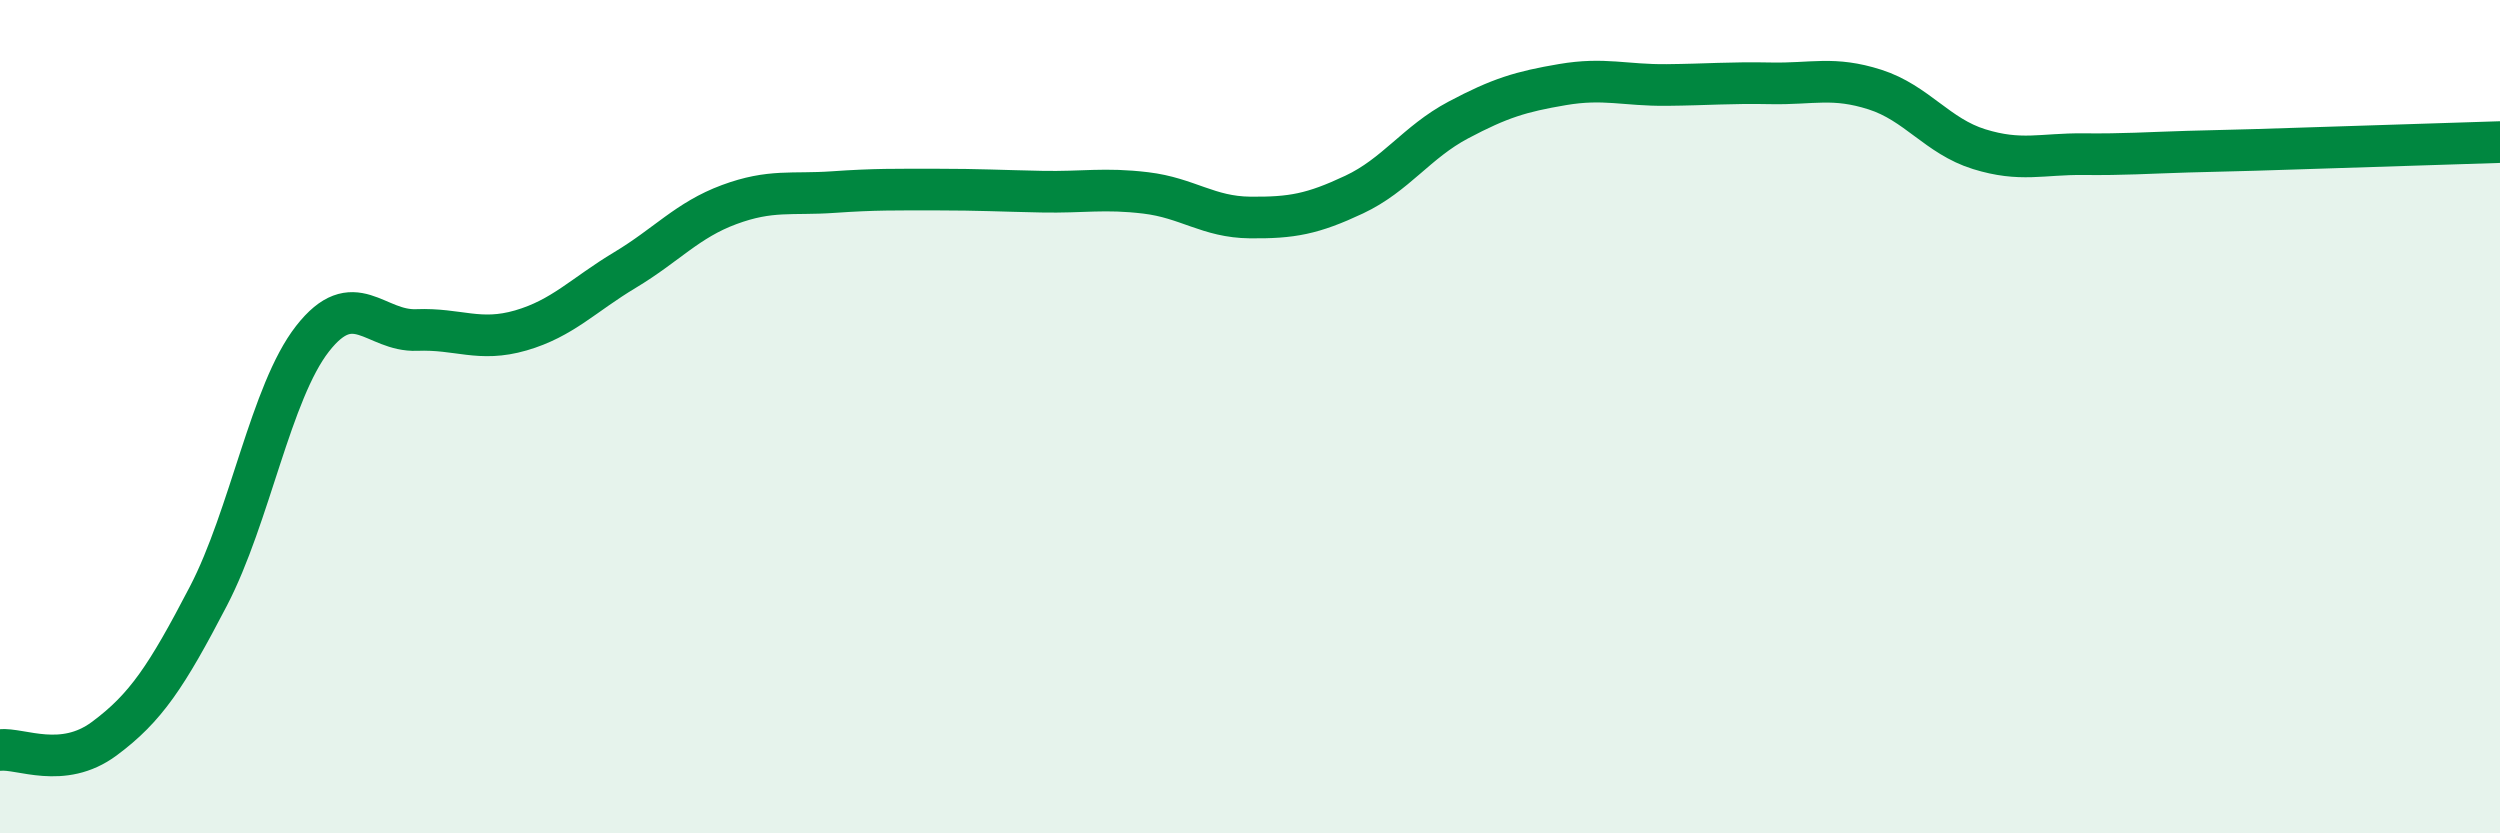
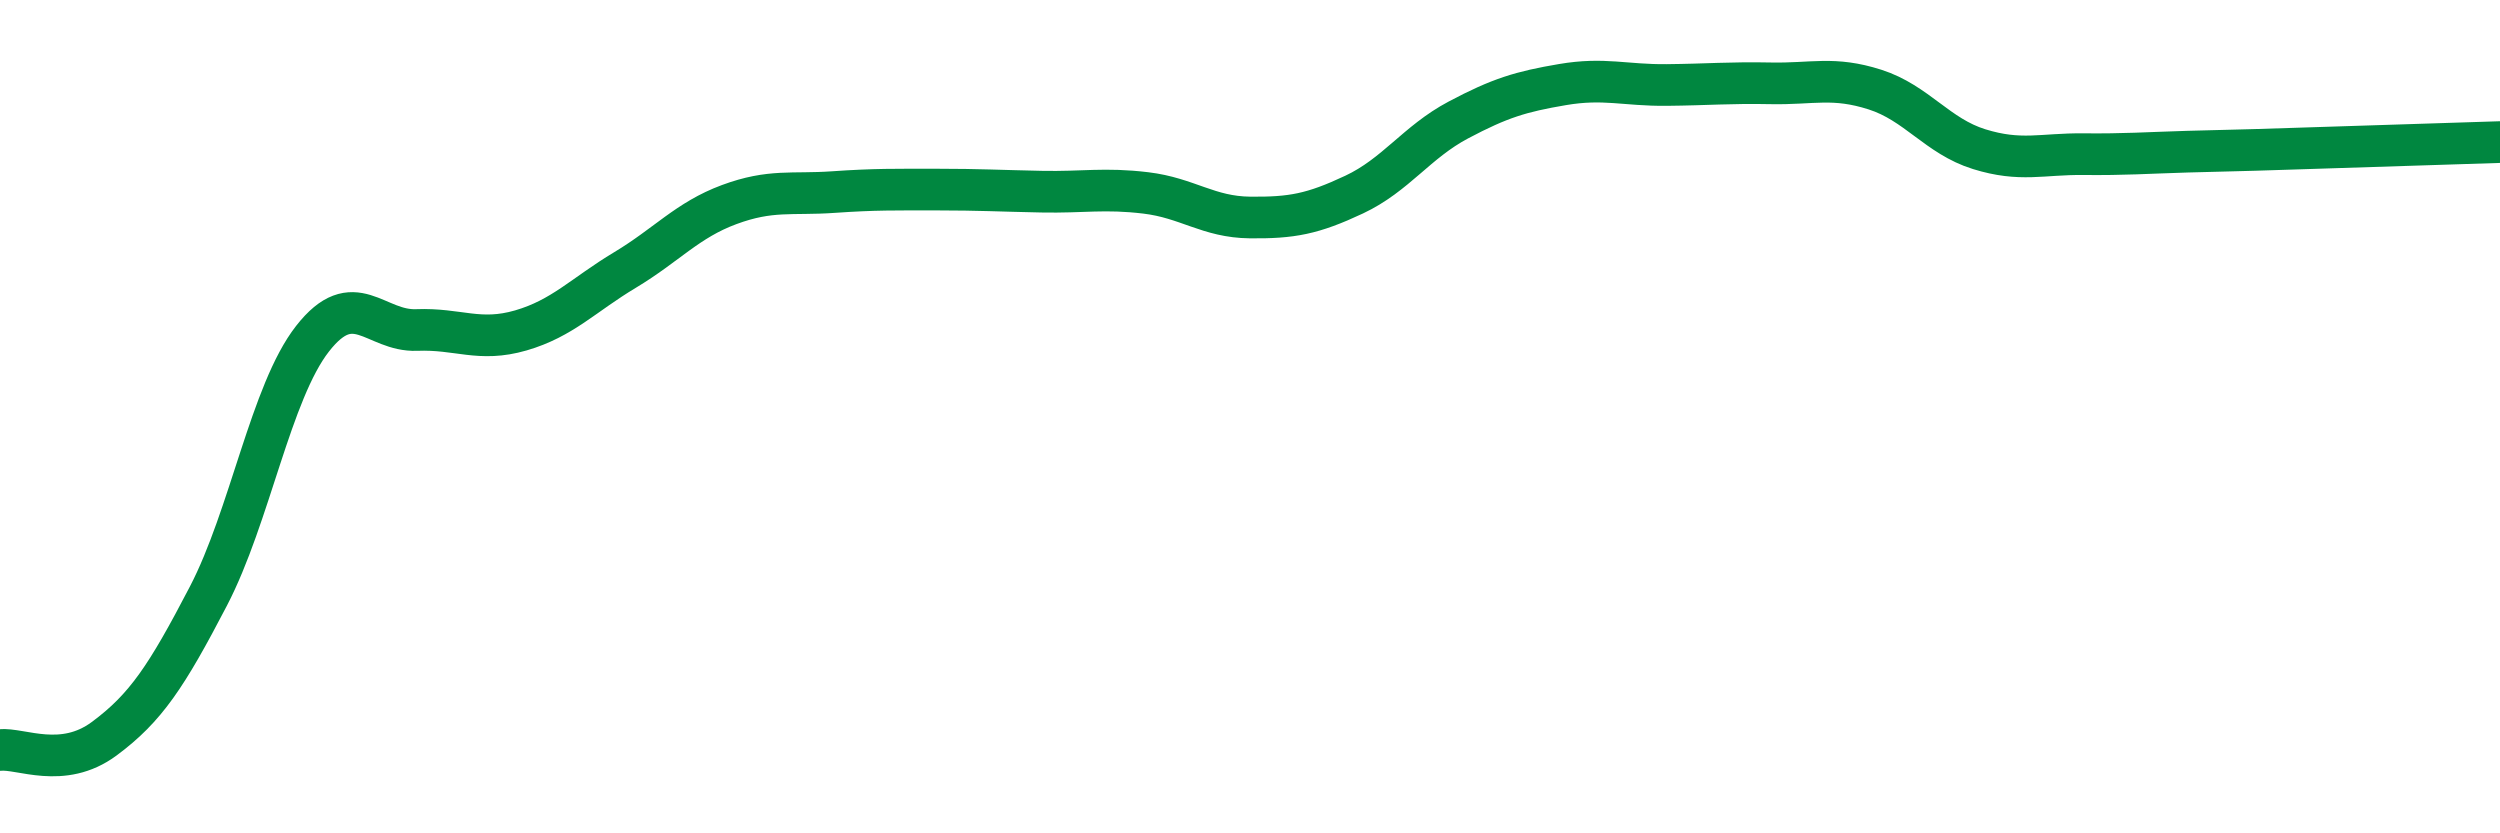
<svg xmlns="http://www.w3.org/2000/svg" width="60" height="20" viewBox="0 0 60 20">
-   <path d="M 0,18 C 0.5,17.95 1.5,18.47 2.5,17.73 C 3.5,16.99 4,16.23 5,14.31 C 6,12.39 6.5,9.41 7.5,8.13 C 8.5,6.85 9,7.96 10,7.92 C 11,7.88 11.5,8.22 12.5,7.93 C 13.5,7.64 14,7.08 15,6.48 C 16,5.88 16.5,5.28 17.5,4.91 C 18.5,4.54 19,4.68 20,4.61 C 21,4.54 21.5,4.55 22.5,4.55 C 23.5,4.55 24,4.58 25,4.6 C 26,4.62 26.5,4.51 27.5,4.63 C 28.5,4.75 29,5.21 30,5.22 C 31,5.23 31.5,5.14 32.5,4.67 C 33.5,4.2 34,3.41 35,2.88 C 36,2.35 36.5,2.2 37.5,2.03 C 38.5,1.86 39,2.05 40,2.04 C 41,2.03 41.5,1.98 42.5,2 C 43.5,2.02 44,1.83 45,2.15 C 46,2.47 46.5,3.27 47.5,3.58 C 48.5,3.89 49,3.69 50,3.7 C 51,3.71 51.5,3.67 52.5,3.64 C 53.5,3.61 53.5,3.62 55,3.57 C 56.5,3.52 59,3.44 60,3.41L60 20L0 20Z" fill="#008740" opacity="0.1" stroke-linecap="round" stroke-linejoin="round" />
  <path d="M 0,18 C 0.5,17.95 1.5,18.47 2.5,17.73 C 3.5,16.99 4,16.23 5,14.31 C 6,12.39 6.5,9.41 7.5,8.13 C 8.5,6.85 9,7.96 10,7.92 C 11,7.88 11.5,8.22 12.5,7.93 C 13.5,7.64 14,7.08 15,6.48 C 16,5.88 16.5,5.28 17.5,4.91 C 18.5,4.54 19,4.68 20,4.61 C 21,4.54 21.5,4.55 22.5,4.55 C 23.5,4.55 24,4.58 25,4.6 C 26,4.62 26.5,4.51 27.5,4.63 C 28.5,4.75 29,5.21 30,5.22 C 31,5.23 31.5,5.14 32.5,4.67 C 33.5,4.2 34,3.41 35,2.88 C 36,2.35 36.5,2.2 37.5,2.03 C 38.5,1.86 39,2.05 40,2.04 C 41,2.03 41.5,1.98 42.5,2 C 43.5,2.02 44,1.83 45,2.15 C 46,2.47 46.5,3.27 47.5,3.58 C 48.5,3.89 49,3.69 50,3.7 C 51,3.71 51.5,3.67 52.5,3.64 C 53.5,3.61 53.5,3.62 55,3.57 C 56.5,3.52 59,3.44 60,3.41" stroke="#008740" stroke-width="1" fill="none" stroke-linecap="round" stroke-linejoin="round" />
</svg>